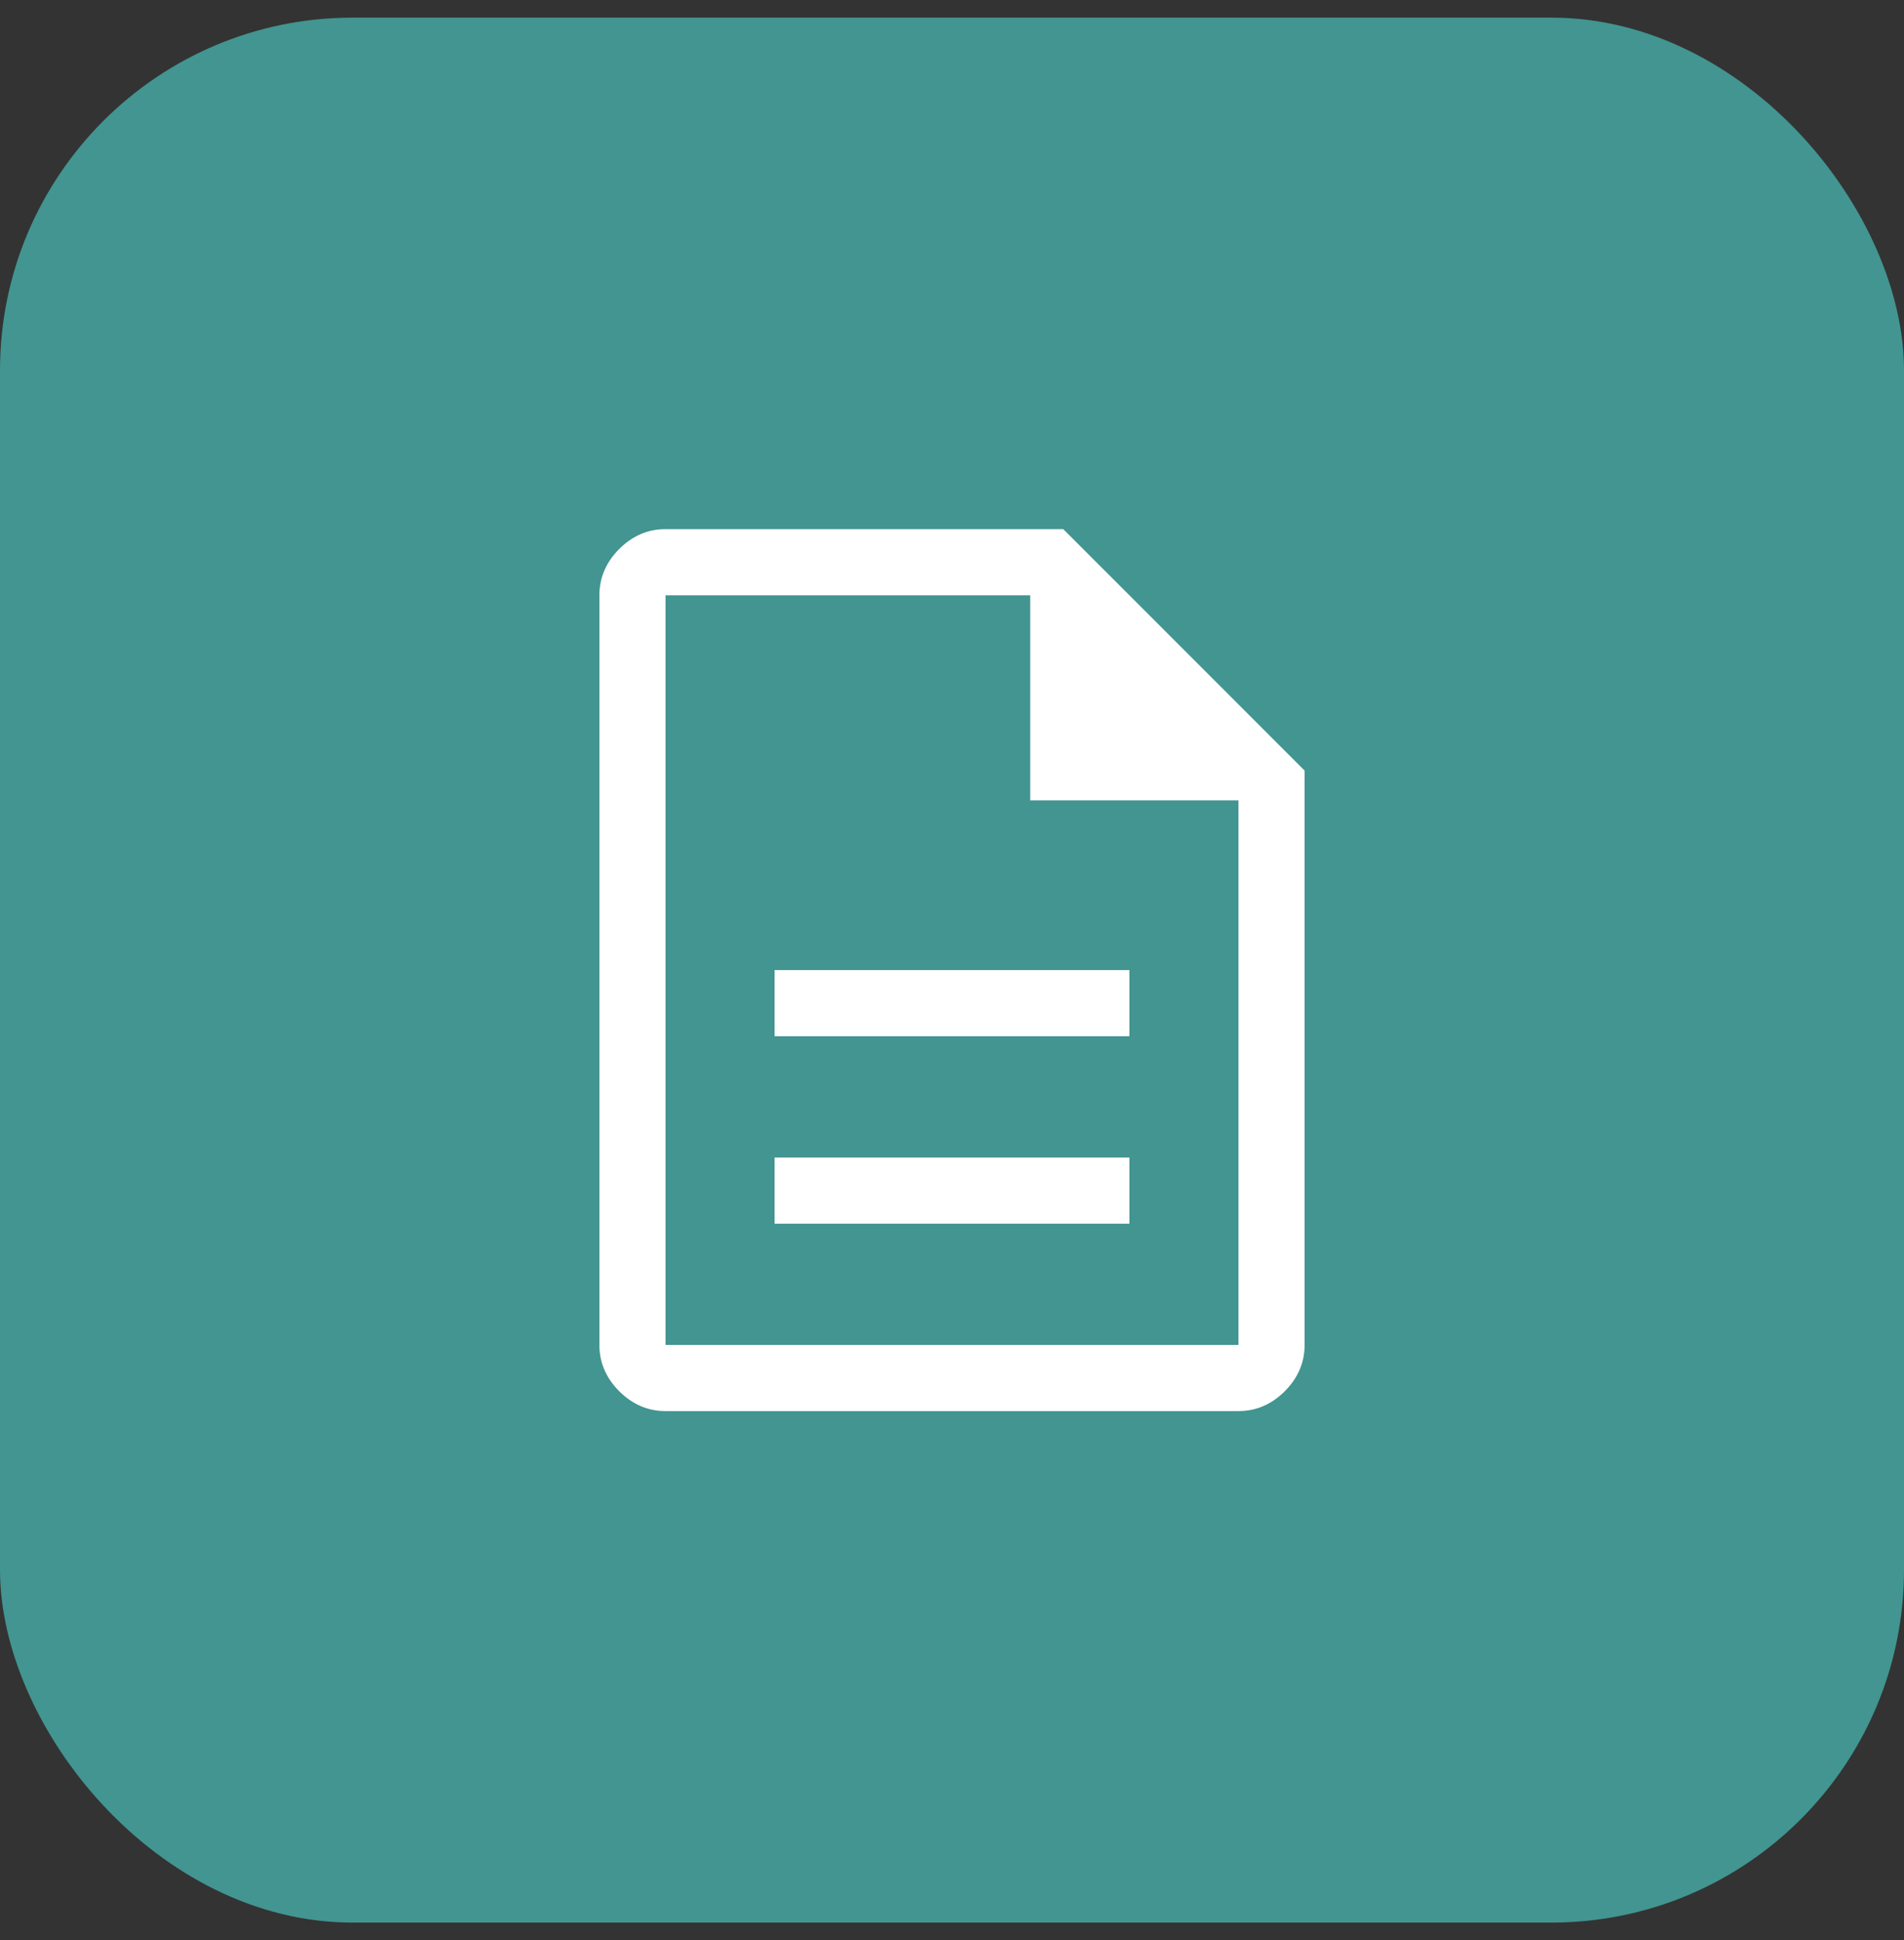
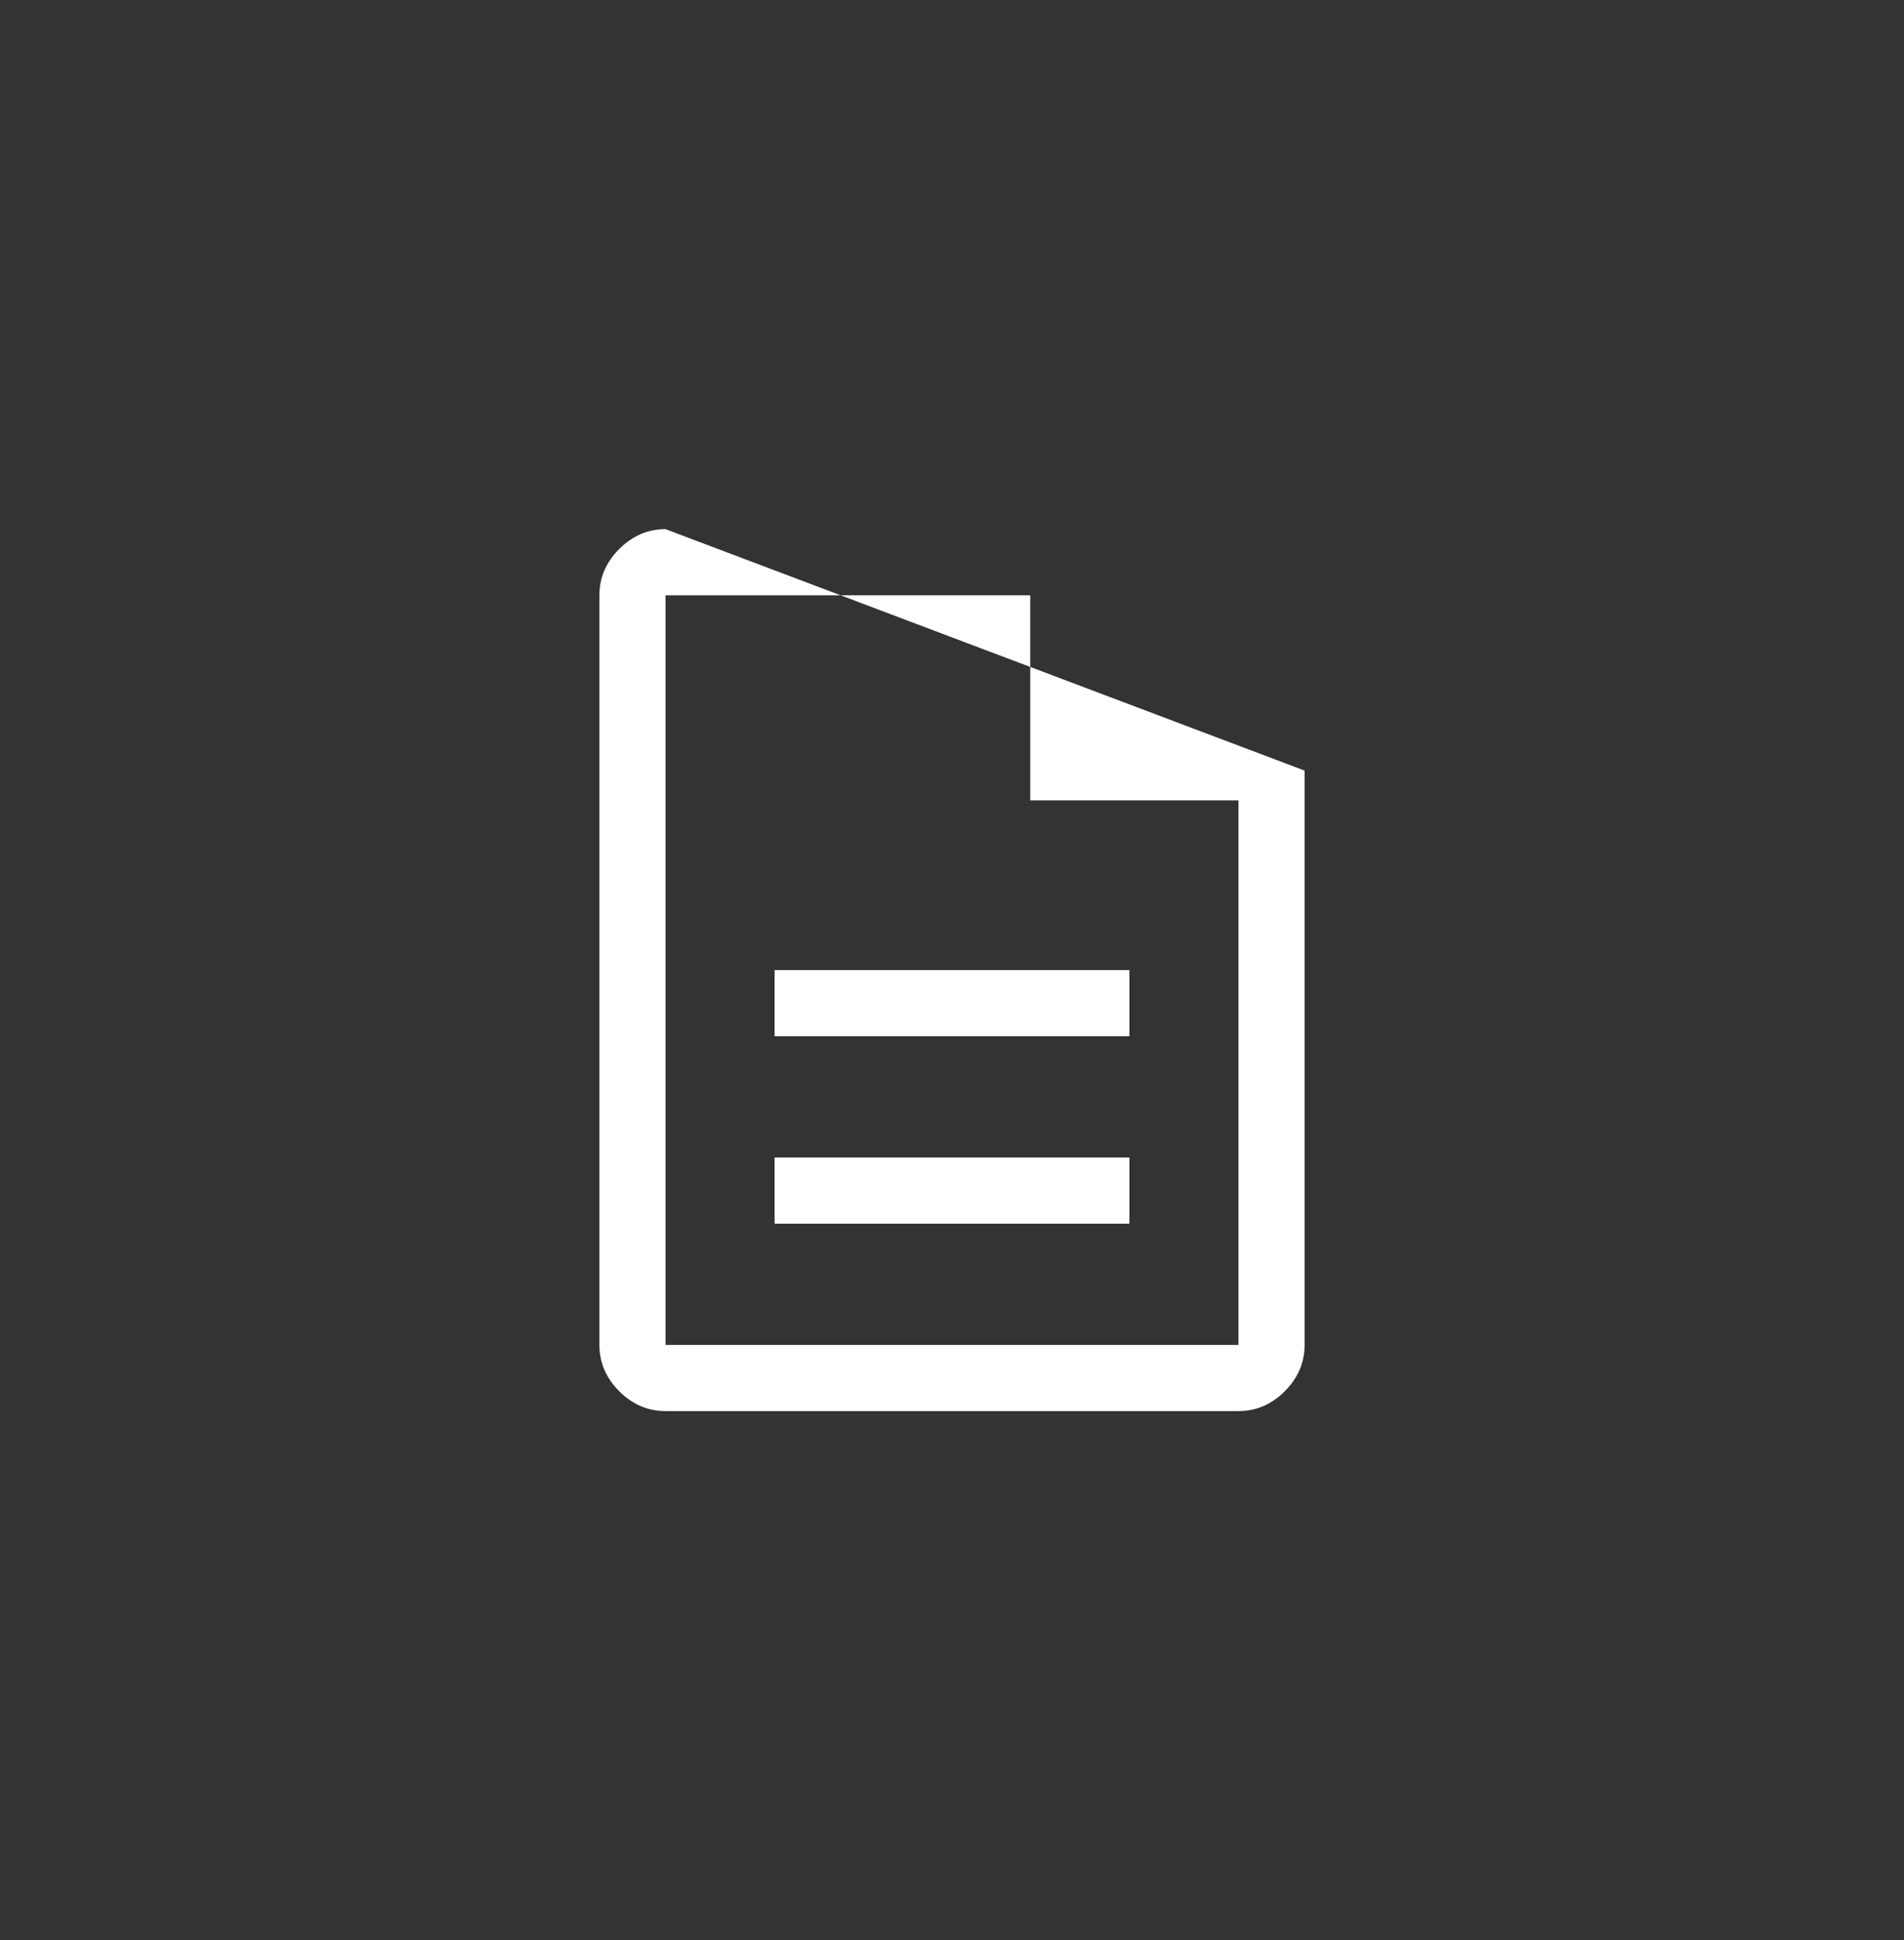
<svg xmlns="http://www.w3.org/2000/svg" width="54" height="55" viewBox="0 0 54 55" fill="none">
  <rect x="0" y="0" width="54" height="55" fill="#333333" stroke="none" />
-   <rect y="0.5" width="54" height="54" rx="10" fill="#429591" />
-   <path d="M21.969 34.688H32.031V32.812H21.969V34.688ZM21.969 29.375H32.031V27.5H21.969V29.375ZM18.875 40C18.375 40 17.938 39.812 17.562 39.438C17.188 39.062 17 38.625 17 38.125V16.875C17 16.375 17.188 15.938 17.562 15.562C17.938 15.188 18.375 15 18.875 15H30.156L37 21.844V38.125C37 38.625 36.812 39.062 36.438 39.438C36.062 39.812 35.625 40 35.125 40H18.875ZM29.219 22.688V16.875H18.875V38.125H35.125V22.688H29.219Z" fill="white" />
+   <path d="M21.969 34.688H32.031V32.812H21.969V34.688ZM21.969 29.375H32.031V27.5H21.969V29.375ZM18.875 40C18.375 40 17.938 39.812 17.562 39.438C17.188 39.062 17 38.625 17 38.125V16.875C17 16.375 17.188 15.938 17.562 15.562C17.938 15.188 18.375 15 18.875 15L37 21.844V38.125C37 38.625 36.812 39.062 36.438 39.438C36.062 39.812 35.625 40 35.125 40H18.875ZM29.219 22.688V16.875H18.875V38.125H35.125V22.688H29.219Z" fill="white" />
</svg>